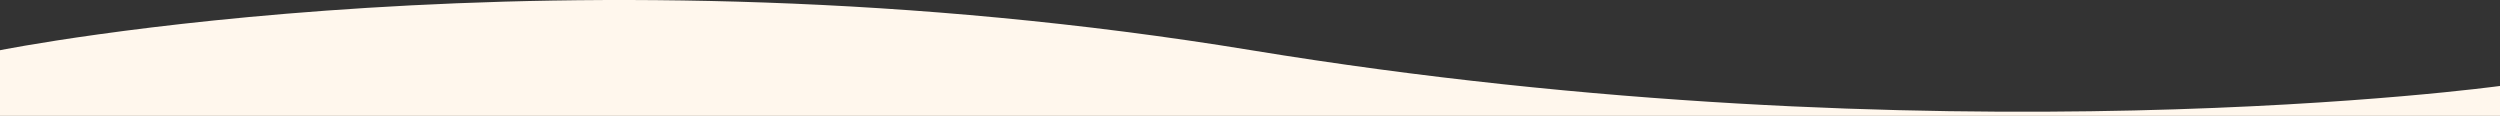
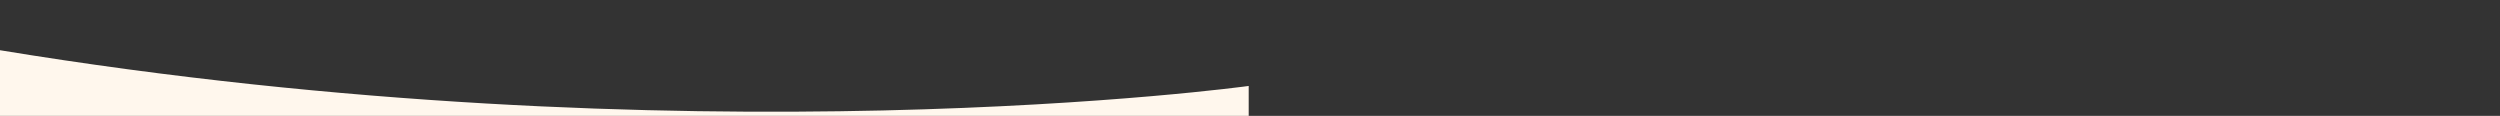
<svg xmlns="http://www.w3.org/2000/svg" width="1920" height="89" viewBox="0 0 1920 89">
  <rect x="0" y="0" width="1920" height="89" fill="#333333" stroke="none" />
  <g>
    <g>
-       <path fill="#fff7ed" d="M0 38.572s432-86.788 961 0c529 86.789 959 27.443 959 27.443V89H0z" />
+       <path fill="#fff7ed" d="M0 38.572c529 86.789 959 27.443 959 27.443V89H0z" />
    </g>
  </g>
</svg>